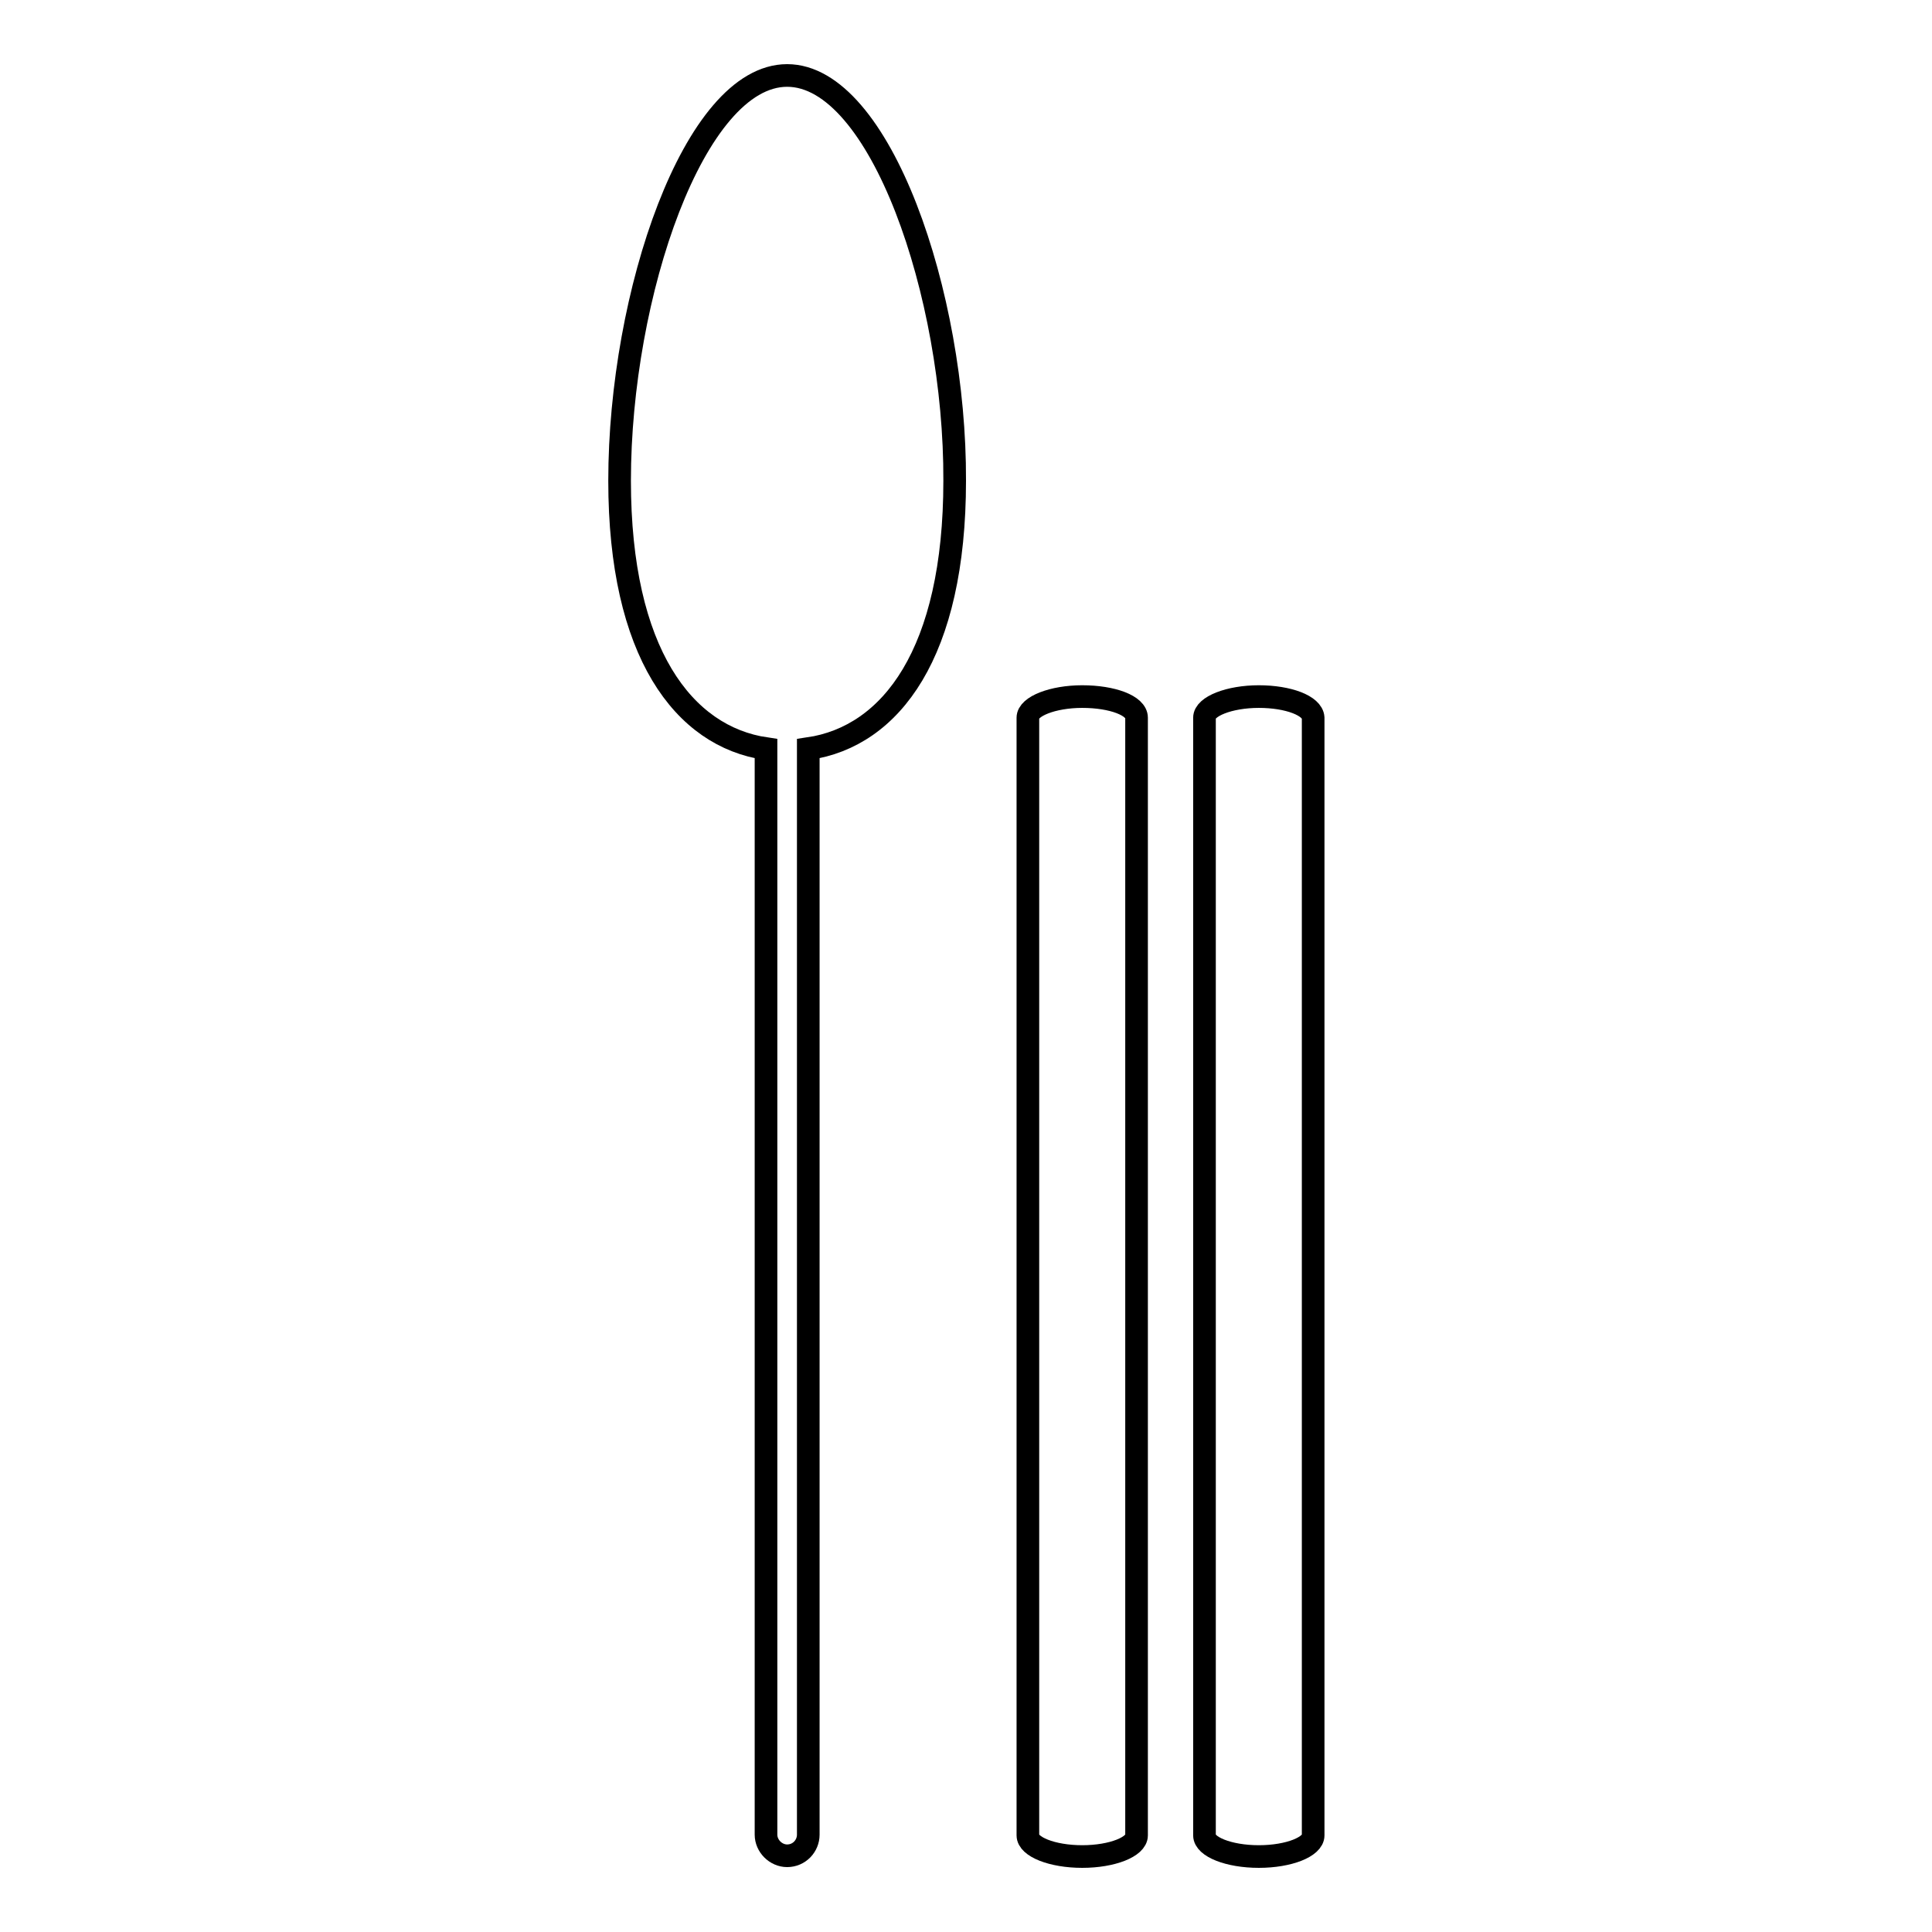
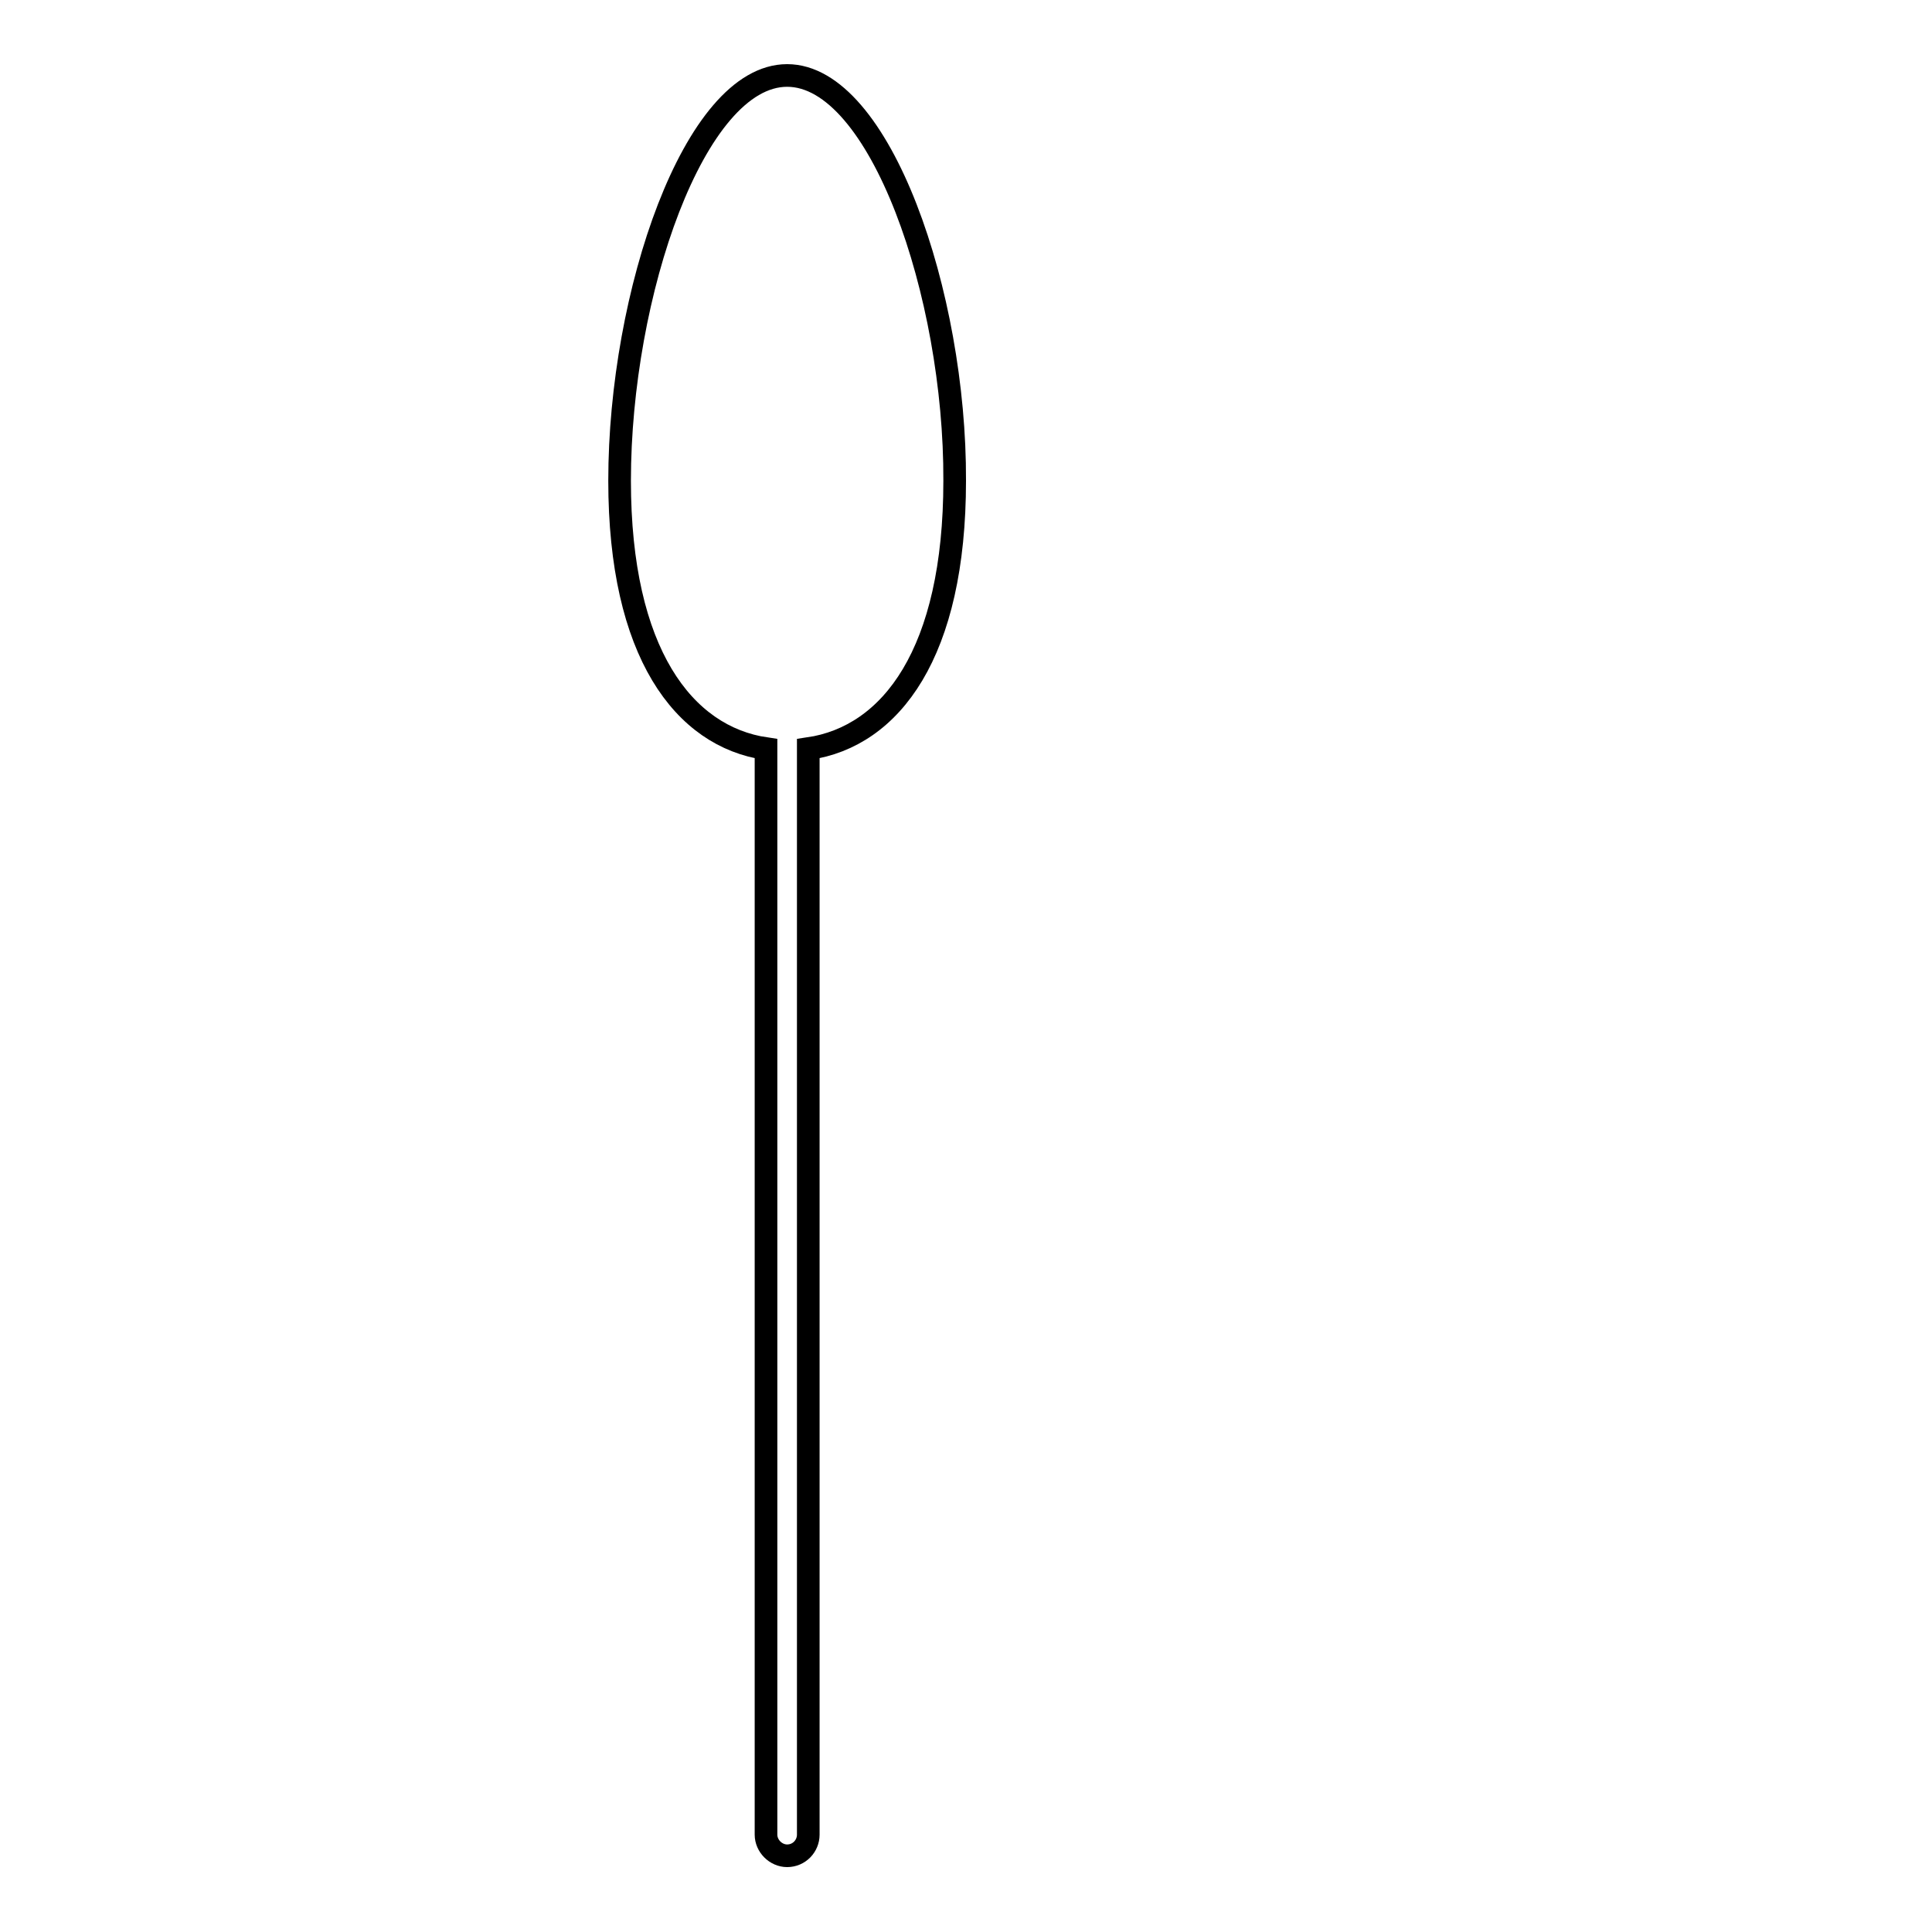
<svg xmlns="http://www.w3.org/2000/svg" version="1.1" x="0px" y="0px" viewBox="0 0 256 256" enable-background="new 0 0 256 256" xml:space="preserve">
  <g>
    <g>
      <path stroke-width="3" fill-opacity="0" stroke="#000000" d="M104.3,10C92,10,82.1,39,82.1,63.7c0,22.8,8.5,33.9,19.4,35.5v143.9c0,1.5,1.3,2.8,2.8,2.8c1.6,0,2.8-1.3,2.8-2.8V99.2c11-1.6,19.4-12.7,19.4-35.5C126.6,39,116.6,10,104.3,10z" />
-       <path stroke-width="3" fill-opacity="0" stroke="#000000" d="M143.4,92.3c-3.9,0-7.2,1.3-7.2,2.8v148.1c0,1.5,3.2,2.8,7.2,2.8c4,0,7.2-1.3,7.2-2.8V95.1C150.6,93.5,147.4,92.3,143.4,92.3z" />
-       <path stroke-width="3" fill-opacity="0" stroke="#000000" d="M166.8,92.3c-3.9,0-7.2,1.3-7.2,2.8v148.1c0,1.5,3.2,2.8,7.2,2.8s7.2-1.3,7.2-2.8V95.1C173.9,93.5,170.7,92.3,166.8,92.3z" />
    </g>
  </g>
</svg>